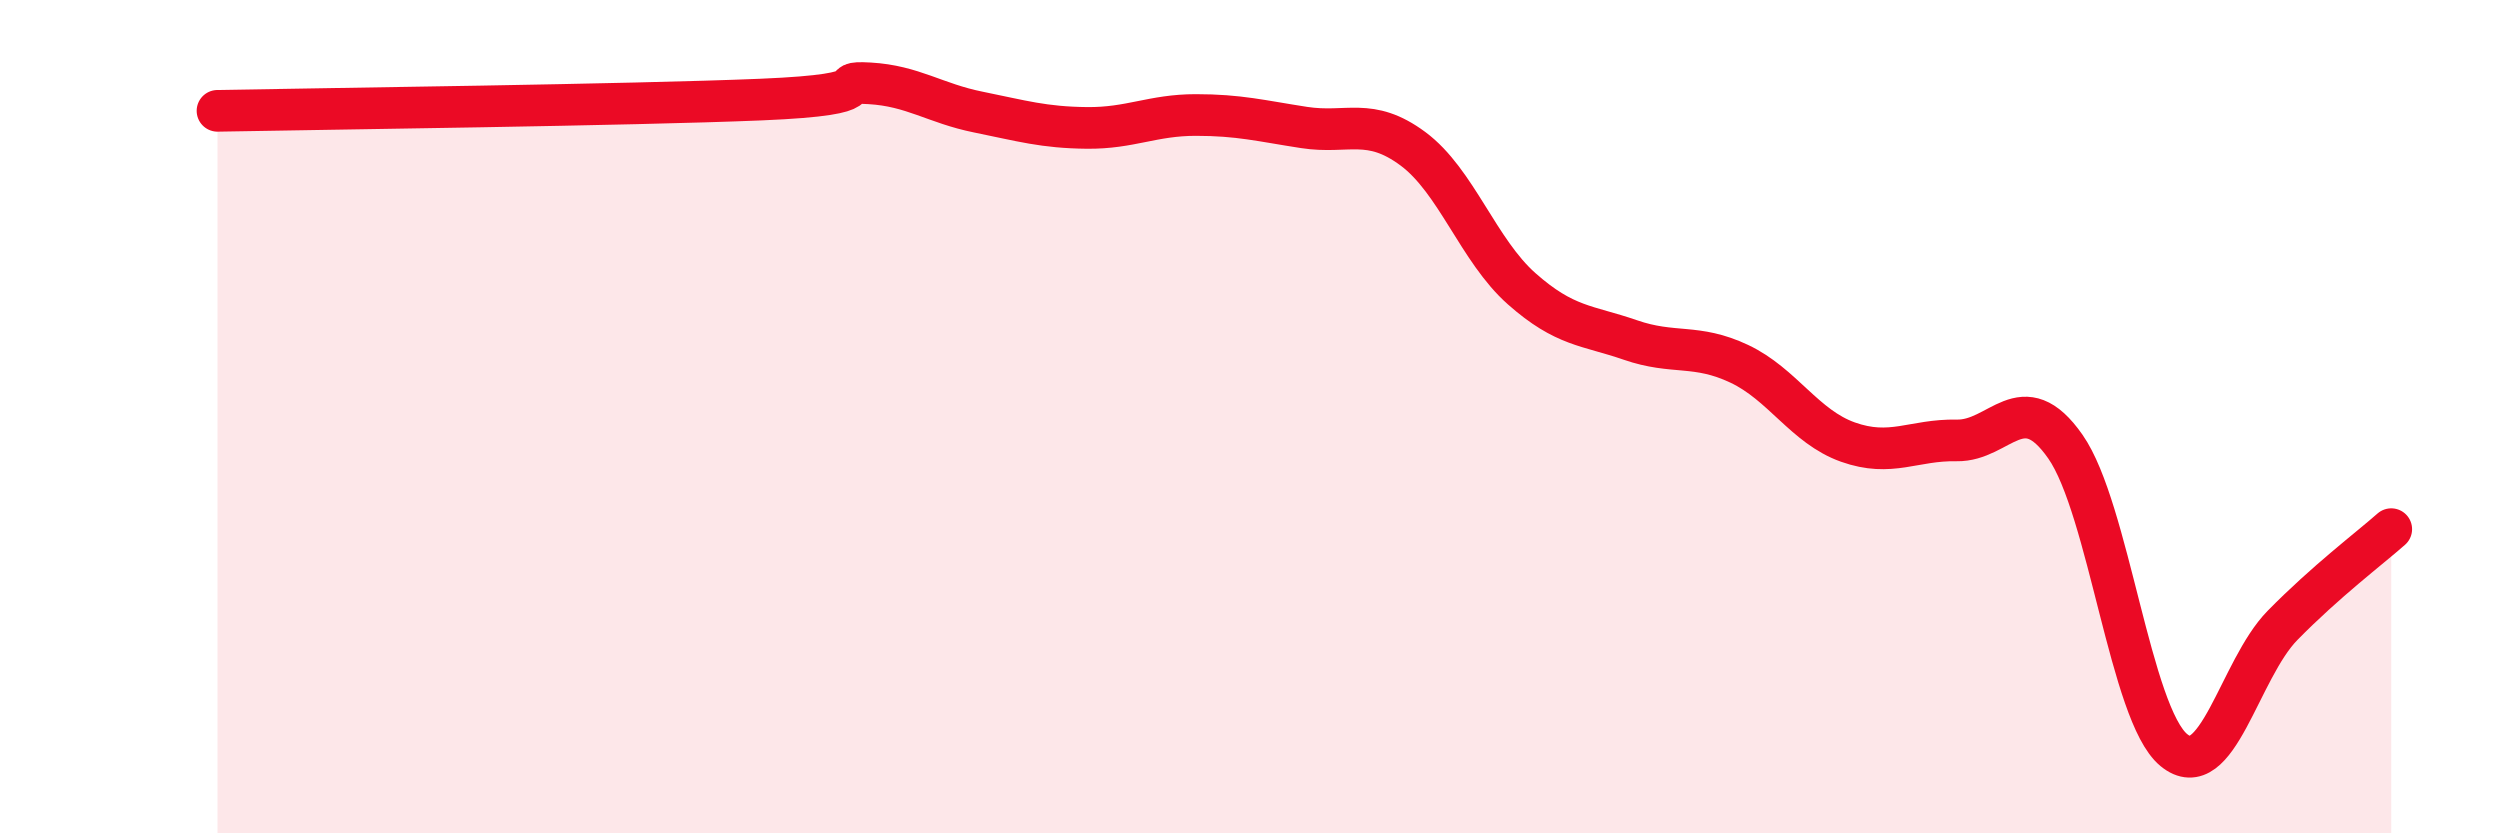
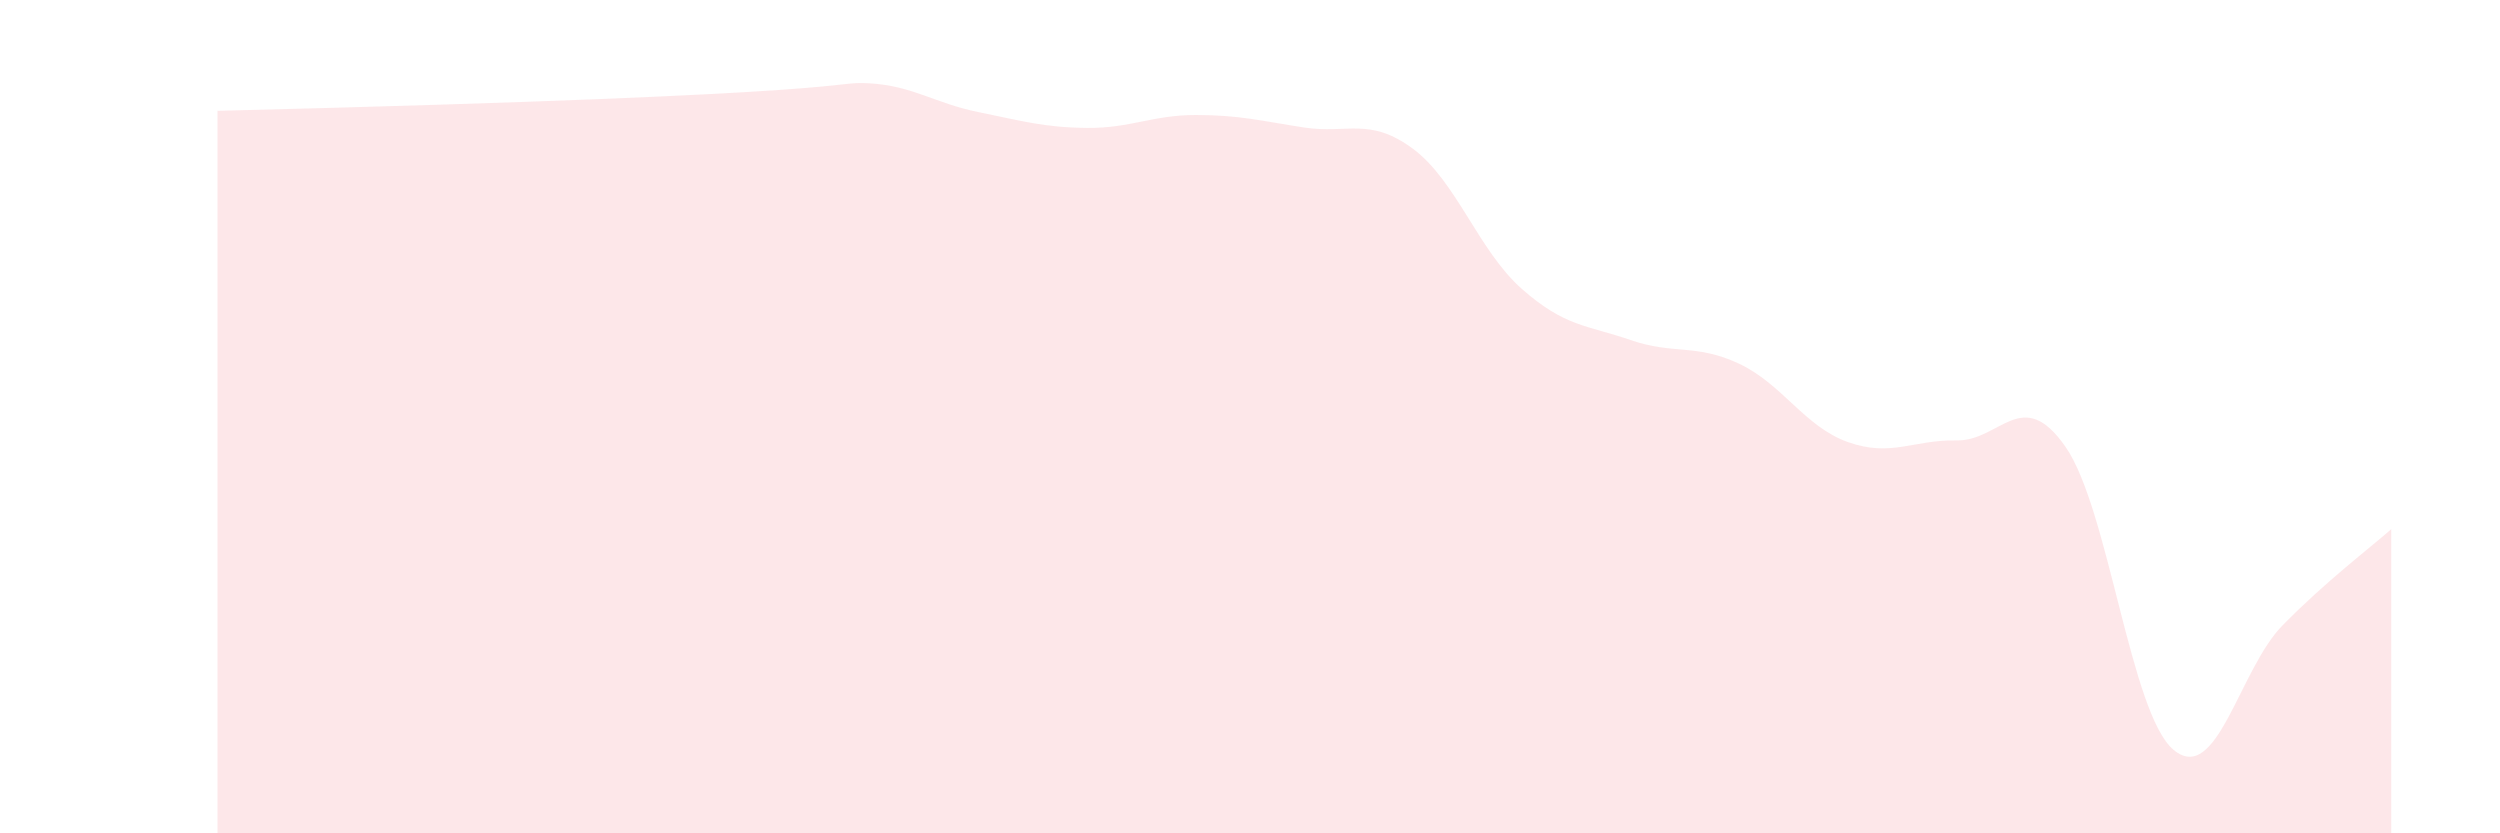
<svg xmlns="http://www.w3.org/2000/svg" width="60" height="20" viewBox="0 0 60 20">
-   <path d="M 5.22,2.66 C 7.83,2.61 15.13,2.52 18.26,2.39 C 21.39,2.26 19.83,1.94 20.87,2 C 21.91,2.06 22.44,2.48 23.48,2.69 C 24.52,2.9 25.05,3.06 26.09,3.07 C 27.13,3.08 27.66,2.76 28.7,2.76 C 29.74,2.76 30.26,2.9 31.3,3.06 C 32.34,3.22 32.87,2.8 33.91,3.57 C 34.95,4.34 35.48,6.01 36.52,6.93 C 37.56,7.85 38.09,7.8 39.13,8.16 C 40.17,8.52 40.7,8.24 41.74,8.73 C 42.78,9.22 43.31,10.24 44.35,10.61 C 45.39,10.98 45.92,10.55 46.96,10.57 C 48,10.59 48.53,9.23 49.57,10.72 C 50.61,12.21 51.13,17.14 52.17,18 C 53.21,18.86 53.74,16.07 54.78,15.01 C 55.82,13.95 56.87,13.16 57.39,12.7L57.39 20L5.22 20Z" fill="#EB0A25" opacity="0.1" stroke-linecap="round" stroke-linejoin="round" />
-   <path d="M 5.22,2.66 C 7.83,2.61 15.13,2.52 18.26,2.39 C 21.39,2.26 19.83,1.94 20.87,2 C 21.91,2.06 22.44,2.48 23.48,2.69 C 24.52,2.9 25.05,3.06 26.09,3.07 C 27.13,3.08 27.66,2.76 28.7,2.76 C 29.74,2.76 30.26,2.9 31.3,3.06 C 32.34,3.22 32.87,2.8 33.91,3.57 C 34.95,4.34 35.48,6.01 36.52,6.93 C 37.56,7.85 38.09,7.8 39.13,8.16 C 40.17,8.52 40.7,8.24 41.74,8.73 C 42.78,9.22 43.31,10.24 44.35,10.61 C 45.39,10.98 45.92,10.55 46.96,10.57 C 48,10.59 48.53,9.23 49.57,10.72 C 50.61,12.21 51.13,17.14 52.17,18 C 53.21,18.86 53.74,16.07 54.78,15.01 C 55.82,13.95 56.87,13.16 57.39,12.7" stroke="#EB0A25" stroke-width="1" fill="none" stroke-linecap="round" stroke-linejoin="round" />
+   <path d="M 5.22,2.66 C 21.39,2.26 19.83,1.94 20.87,2 C 21.91,2.06 22.44,2.48 23.48,2.69 C 24.52,2.9 25.05,3.06 26.09,3.07 C 27.13,3.08 27.66,2.76 28.7,2.76 C 29.74,2.76 30.26,2.9 31.3,3.06 C 32.34,3.22 32.87,2.8 33.91,3.57 C 34.95,4.34 35.48,6.01 36.52,6.93 C 37.56,7.85 38.09,7.8 39.13,8.16 C 40.17,8.52 40.7,8.24 41.74,8.73 C 42.78,9.22 43.31,10.24 44.35,10.61 C 45.39,10.98 45.92,10.55 46.96,10.57 C 48,10.59 48.53,9.23 49.57,10.72 C 50.61,12.21 51.13,17.14 52.17,18 C 53.21,18.86 53.74,16.07 54.78,15.01 C 55.82,13.95 56.87,13.16 57.39,12.7L57.39 20L5.22 20Z" fill="#EB0A25" opacity="0.1" stroke-linecap="round" stroke-linejoin="round" />
</svg>